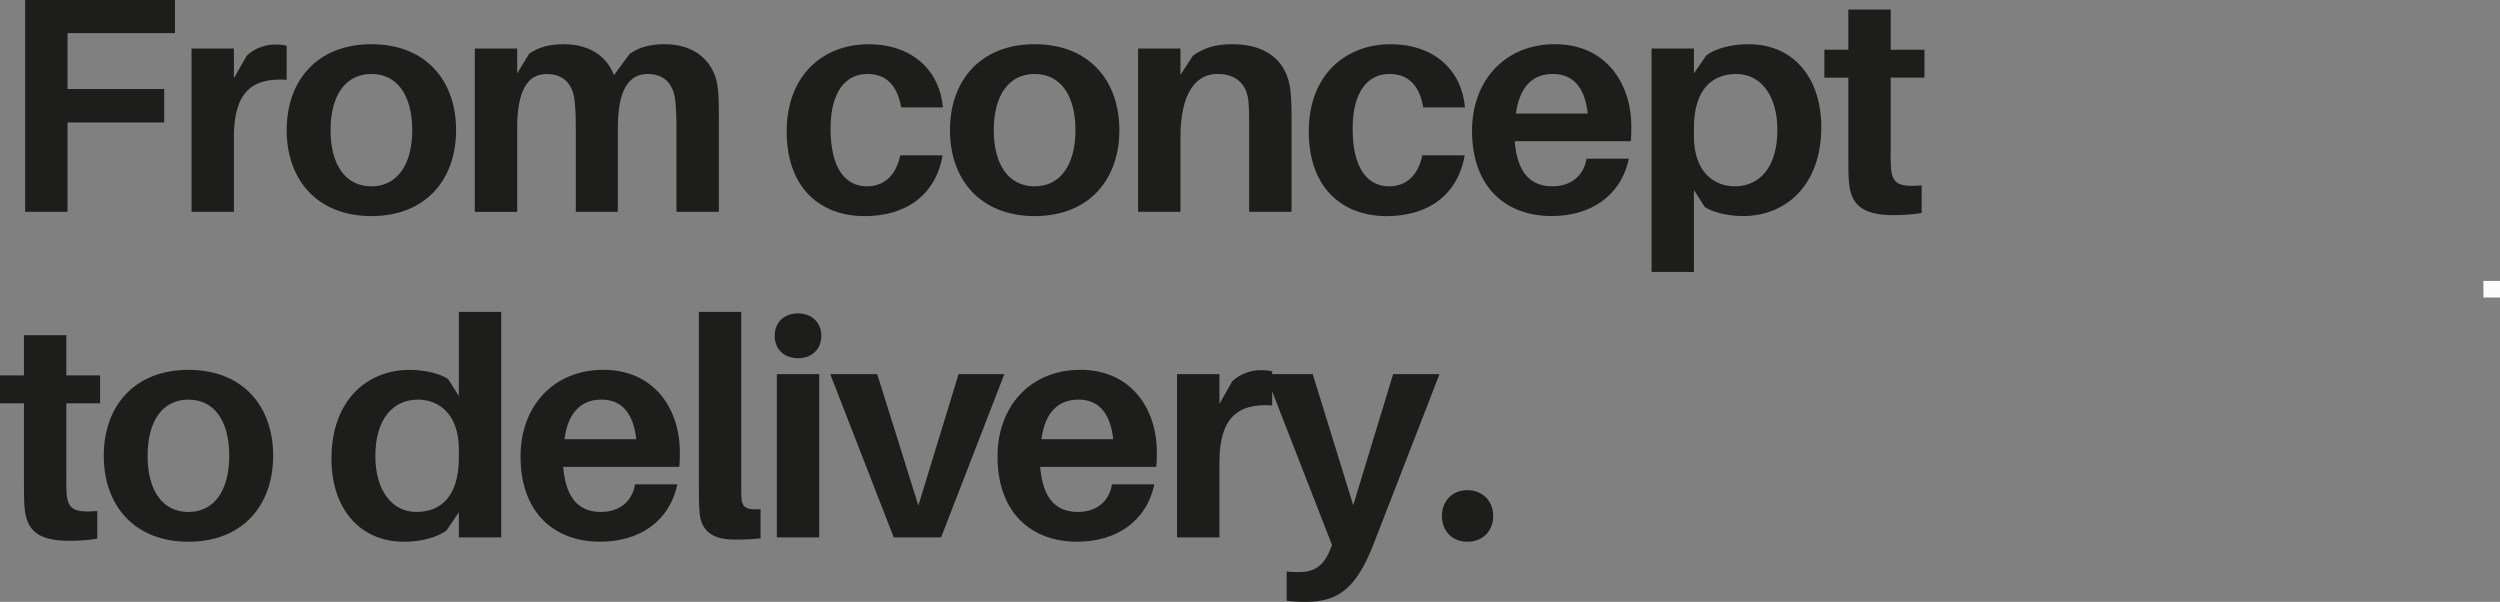
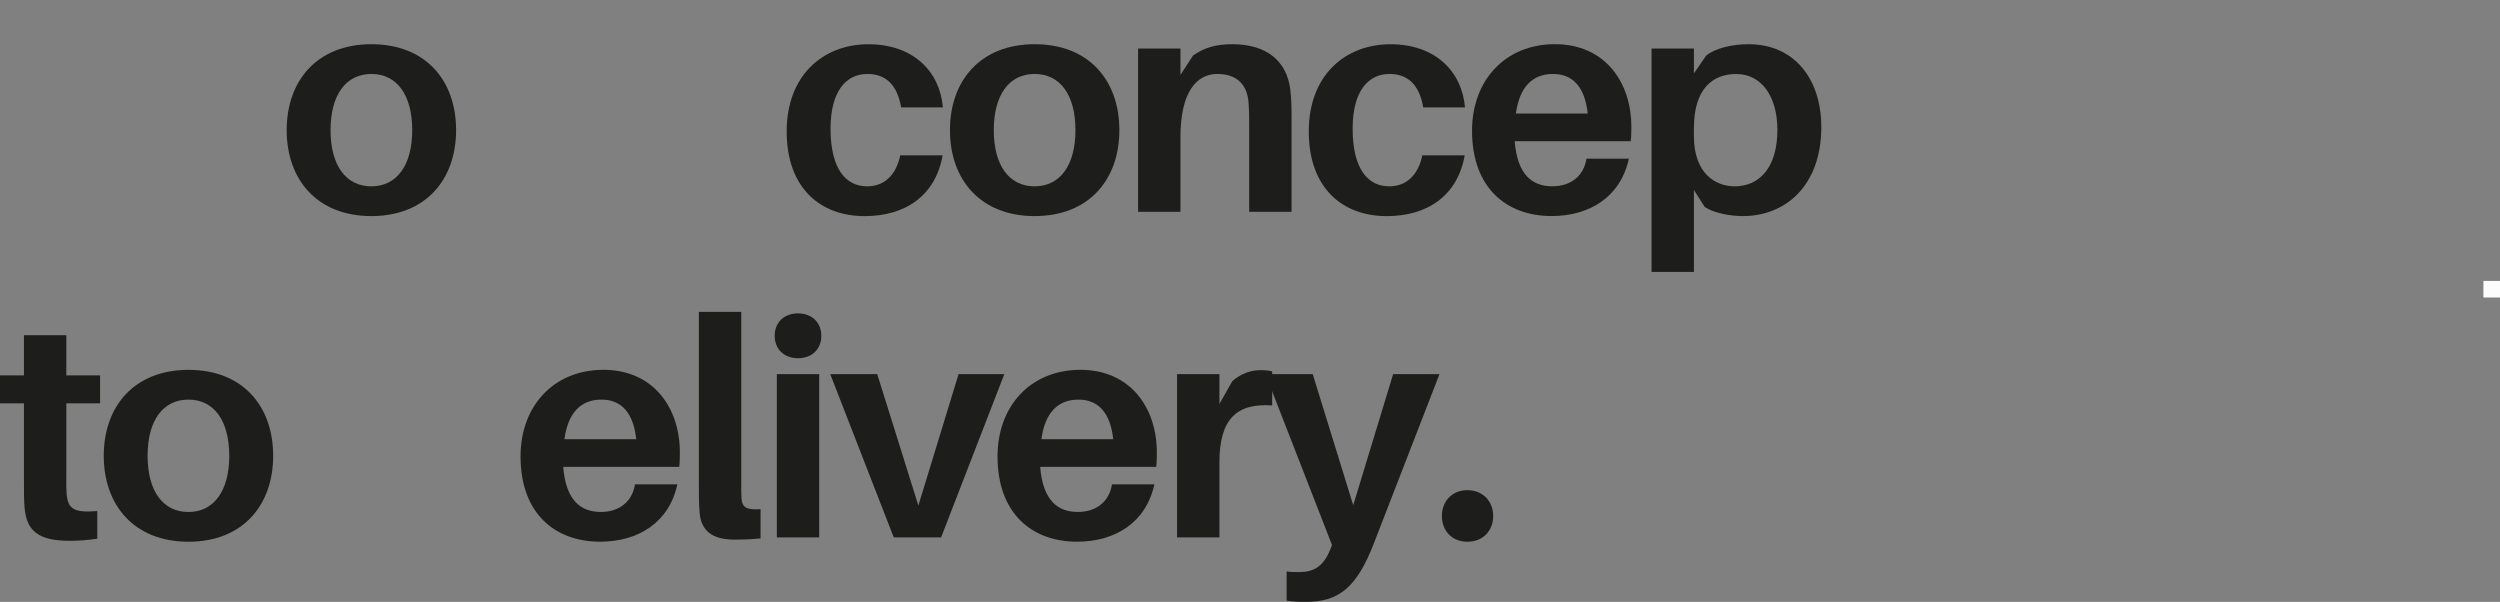
<svg xmlns="http://www.w3.org/2000/svg" id="Calque_2" data-name="Calque 2" viewBox="0 0 667.9 160.8">
  <rect x="0" y="0" width="667.9" height="160.8" fill="#808080" stroke="none" />
  <defs>
    <style>
      .cls-1 {
        fill: #1d1d1b;
      }

      .cls-2 {
        fill: #fcfcfc;
      }
    </style>
  </defs>
  <g id="Calque_1-2" data-name="Calque 1">
    <g>
-       <path class="cls-1" d="M18.04,23.78h25.83v8.94h-25.83v23.86H6.72V0h40.02v8.86h-28.7v14.92Z" />
      <g>
-         <path class="cls-1" d="M76.59,12.22v9.1c-9.43-.66-14.1,3.53-14.1,15.25v20.01h-11.32V12.96h11.32v7.95l3.44-6.07c2.13-1.97,5-2.95,7.46-2.95,1.31,0,2.21.08,3.2.33Z" />
        <path class="cls-1" d="M121.85,34.77c0,13.2-8.12,22.96-22.63,22.96s-22.63-9.76-22.63-22.96,8.12-22.96,22.63-22.96,22.63,9.68,22.63,22.96ZM110.13,34.77c0-9.43-4.1-15.01-10.91-15.01s-10.91,5.58-10.91,15.01,4.1,15.01,10.91,15.01,10.91-5.66,10.91-15.01Z" />
-         <path class="cls-1" d="M192.04,30.59v25.99h-11.32v-22.71c0-2.54-.08-4.92-.33-7.13-.57-4.51-3.03-6.97-7.38-6.97-5.08,0-7.95,4.35-7.95,14.43v22.39h-11.23v-22.71c0-2.54-.08-4.92-.33-7.13-.57-4.51-3.12-6.97-7.46-6.97-5.08,0-7.87,4.35-7.87,14.43v22.39h-11.32V12.96h11.32v6.64l3.2-5.25c2.46-1.72,5.33-2.54,9.27-2.54,7.13,0,11.64,3.53,13.37,8.28l4.26-5.74c2.46-1.72,5.41-2.54,9.35-2.54,8.28,0,13.04,4.84,14.02,10.82.33,2.21.41,4.43.41,7.95Z" />
        <path class="cls-1" d="M251.9,28.7h-11.15c-1.07-6.31-4.35-8.94-9.02-8.94-5.74,0-9.84,4.67-9.84,14.6,0,10.82,4.1,15.42,9.76,15.42,4.43,0,7.71-2.79,8.86-8.28h11.32c-1.89,10.74-9.92,16.24-20.83,16.24-11.89,0-20.83-7.54-20.83-22.63s9.84-23.29,21.81-23.29,19.11,7.22,19.93,16.89Z" />
        <path class="cls-1" d="M299.05,34.77c0,13.2-8.12,22.96-22.63,22.96s-22.63-9.76-22.63-22.96,8.12-22.96,22.63-22.96,22.63,9.68,22.63,22.96ZM287.32,34.77c0-9.43-4.1-15.01-10.91-15.01s-10.91,5.58-10.91,15.01,4.1,15.01,10.91,15.01,10.91-5.66,10.91-15.01Z" />
        <path class="cls-1" d="M345.05,31.98v24.6h-11.32v-23.04c0-1.8,0-3.85-.16-6.07-.33-4.59-2.87-7.71-8.36-7.71s-9.84,4.76-9.84,16.89v19.93h-11.32V12.96h11.32v7.05l3.36-5.17c3.12-2.21,6.31-3.03,10.5-3.03,9.27,0,14.6,4.59,15.5,12.22.25,2.21.33,4.43.33,7.95Z" />
        <path class="cls-1" d="M391.38,28.7h-11.15c-1.07-6.31-4.35-8.94-9.02-8.94-5.74,0-9.84,4.67-9.84,14.6,0,10.82,4.1,15.42,9.76,15.42,4.43,0,7.71-2.79,8.86-8.28h11.32c-1.89,10.74-9.92,16.24-20.83,16.24-11.89,0-20.83-7.54-20.83-22.63s9.84-23.29,21.81-23.29,19.11,7.22,19.93,16.89Z" />
        <path class="cls-1" d="M435.66,37.72h-31c.74,9.18,4.84,12.05,10.09,12.05,4.84,0,8.36-2.71,9.1-7.38h11.32c-2.21,10.17-10.41,15.33-20.66,15.33-11.97,0-21.24-7.46-21.24-22.8,0-13.37,8.77-23.12,22.14-23.12s20.42,10.17,20.42,22.06c0,1.07,0,2.38-.16,3.85ZM404.99,30.34h19.19c-.74-6.89-3.85-10.58-9.27-10.58s-8.94,3.36-9.92,10.58Z" />
        <path class="cls-1" d="M486.58,33.95c0,15.74-9.68,23.78-20.91,23.78-3.61,0-8.04-.9-10.25-2.46l-2.87-4.51v21.89h-11.32V12.96h11.32v6.64l3.28-4.76c2.46-1.97,6.89-3.03,11.32-3.03,12.22,0,19.43,9.27,19.43,22.14ZM474.85,34.69c0-8.94-4.26-14.92-10.99-14.92-6.23,0-11.32,3.85-11.32,14.51v2.05c0,9.92,5.66,13.45,10.91,13.45,6.56,0,11.4-5,11.4-15.09Z" />
-         <path class="cls-1" d="M505.11,40.92c0,1.48,0,2.71.08,3.85.33,4.26,1.89,5.25,8.2,4.76v7.38c-2.54.41-4.92.57-7.46.57-8.45,0-11.48-2.79-11.97-8.94-.16-1.97-.16-3.85-.16-6.31v-21.48h-6.4v-7.46h6.4V2.54h11.32v10.74h9.02v7.46h-9.02v20.17Z" />
      </g>
      <g>
        <path class="cls-1" d="M17.71,127.92c0,1.48,0,2.71.08,3.85.33,4.26,1.89,5.25,8.2,4.76v7.38c-2.54.41-4.92.57-7.46.57-8.45,0-11.48-2.79-11.97-8.94-.16-1.97-.16-3.85-.16-6.31v-21.48H0v-7.46h6.4v-10.74h11.32v10.74h9.02v7.46h-9.02v20.17Z" />
        <path class="cls-1" d="M72.98,121.77c0,13.2-8.12,22.96-22.63,22.96s-22.63-9.76-22.63-22.96,8.12-22.96,22.63-22.96,22.63,9.68,22.63,22.96ZM61.25,121.77c0-9.43-4.1-15.01-10.91-15.01s-10.91,5.58-10.91,15.01,4.1,15.01,10.91,15.01,10.91-5.66,10.91-15.01Z" />
-         <path class="cls-1" d="M133.9,143.58h-11.32v-6.72l-3.28,4.84c-2.46,1.89-6.89,3.03-11.32,3.03-12.22,0-19.43-9.27-19.43-22.14,0-15.83,9.68-23.78,20.91-23.78,3.61,0,8.04.9,10.25,2.46l2.87,4.51v-22.47h11.32v60.27ZM122.59,122.26v-2.13c0-9.84-5.66-13.37-10.91-13.37-6.56,0-11.4,5-11.4,15.09,0,8.94,4.26,14.92,10.99,14.92,6.23,0,11.32-3.85,11.32-14.51Z" />
        <path class="cls-1" d="M181.46,124.72h-31c.74,9.18,4.84,12.05,10.09,12.05,4.84,0,8.36-2.71,9.1-7.38h11.32c-2.21,10.17-10.41,15.33-20.66,15.33-11.97,0-21.24-7.46-21.24-22.8,0-13.37,8.77-23.12,22.14-23.12s20.42,10.17,20.42,22.06c0,1.07,0,2.38-.16,3.85ZM150.79,117.34h19.19c-.74-6.89-3.85-10.58-9.27-10.58s-8.94,3.36-9.92,10.58Z" />
        <path class="cls-1" d="M198.03,129.31c0,1.72,0,2.87.08,4.02.25,2.21,1.23,2.95,5.08,2.71v7.79c-2.21.25-4.43.33-6.97.33-5.58,0-9.1-2.05-9.35-7.71-.16-1.97-.16-4.02-.16-6.89v-46.25h11.32v46Z" />
        <path class="cls-1" d="M219.43,89.71c0,3.61-2.54,5.99-6.23,5.99s-6.23-2.38-6.23-5.99,2.54-5.99,6.23-5.99,6.23,2.46,6.23,5.99ZM207.54,143.58v-43.62h11.32v43.62h-11.32Z" />
        <path class="cls-1" d="M251.41,143.58h-12.63l-16.97-43.62h12.55l10.99,35.1,10.74-35.1h12.22l-16.89,43.62Z" />
        <path class="cls-1" d="M308.89,124.72h-31c.74,9.18,4.84,12.05,10.09,12.05,4.84,0,8.36-2.71,9.1-7.38h11.32c-2.21,10.17-10.41,15.33-20.66,15.33-11.97,0-21.24-7.46-21.24-22.8,0-13.37,8.77-23.12,22.14-23.12s20.42,10.17,20.42,22.06c0,1.07,0,2.38-.16,3.85ZM278.22,117.34h19.19c-.74-6.89-3.85-10.58-9.27-10.58s-8.94,3.36-9.92,10.58Z" />
        <path class="cls-1" d="M339.88,99.22v9.1c-9.43-.66-14.1,3.53-14.1,15.25v20.01h-11.32v-43.62h11.32v7.95l3.44-6.07c2.13-1.97,5-2.95,7.46-2.95,1.31,0,2.21.08,3.2.33Z" />
        <path class="cls-1" d="M367.02,145.22c-4.59,11.81-9.35,15.58-18.2,15.58-2.05,0-3.44-.08-5.08-.33v-7.79c1.15.16,2.21.16,3.36.16,3.85,0,6.4-1.48,8.2-5.82l.57-1.39-17.79-45.67h12.63l10.82,35.01,10.66-35.01h12.38l-17.55,45.26Z" />
        <path class="cls-1" d="M398.92,137.84c0,4.02-2.79,6.89-6.89,6.89s-6.81-2.87-6.81-6.89,2.79-6.89,6.81-6.89,6.89,2.87,6.89,6.89Z" />
      </g>
    </g>
    <rect class="cls-2" x="663.47" y="75.05" width="4.43" height="4.43" />
  </g>
</svg>